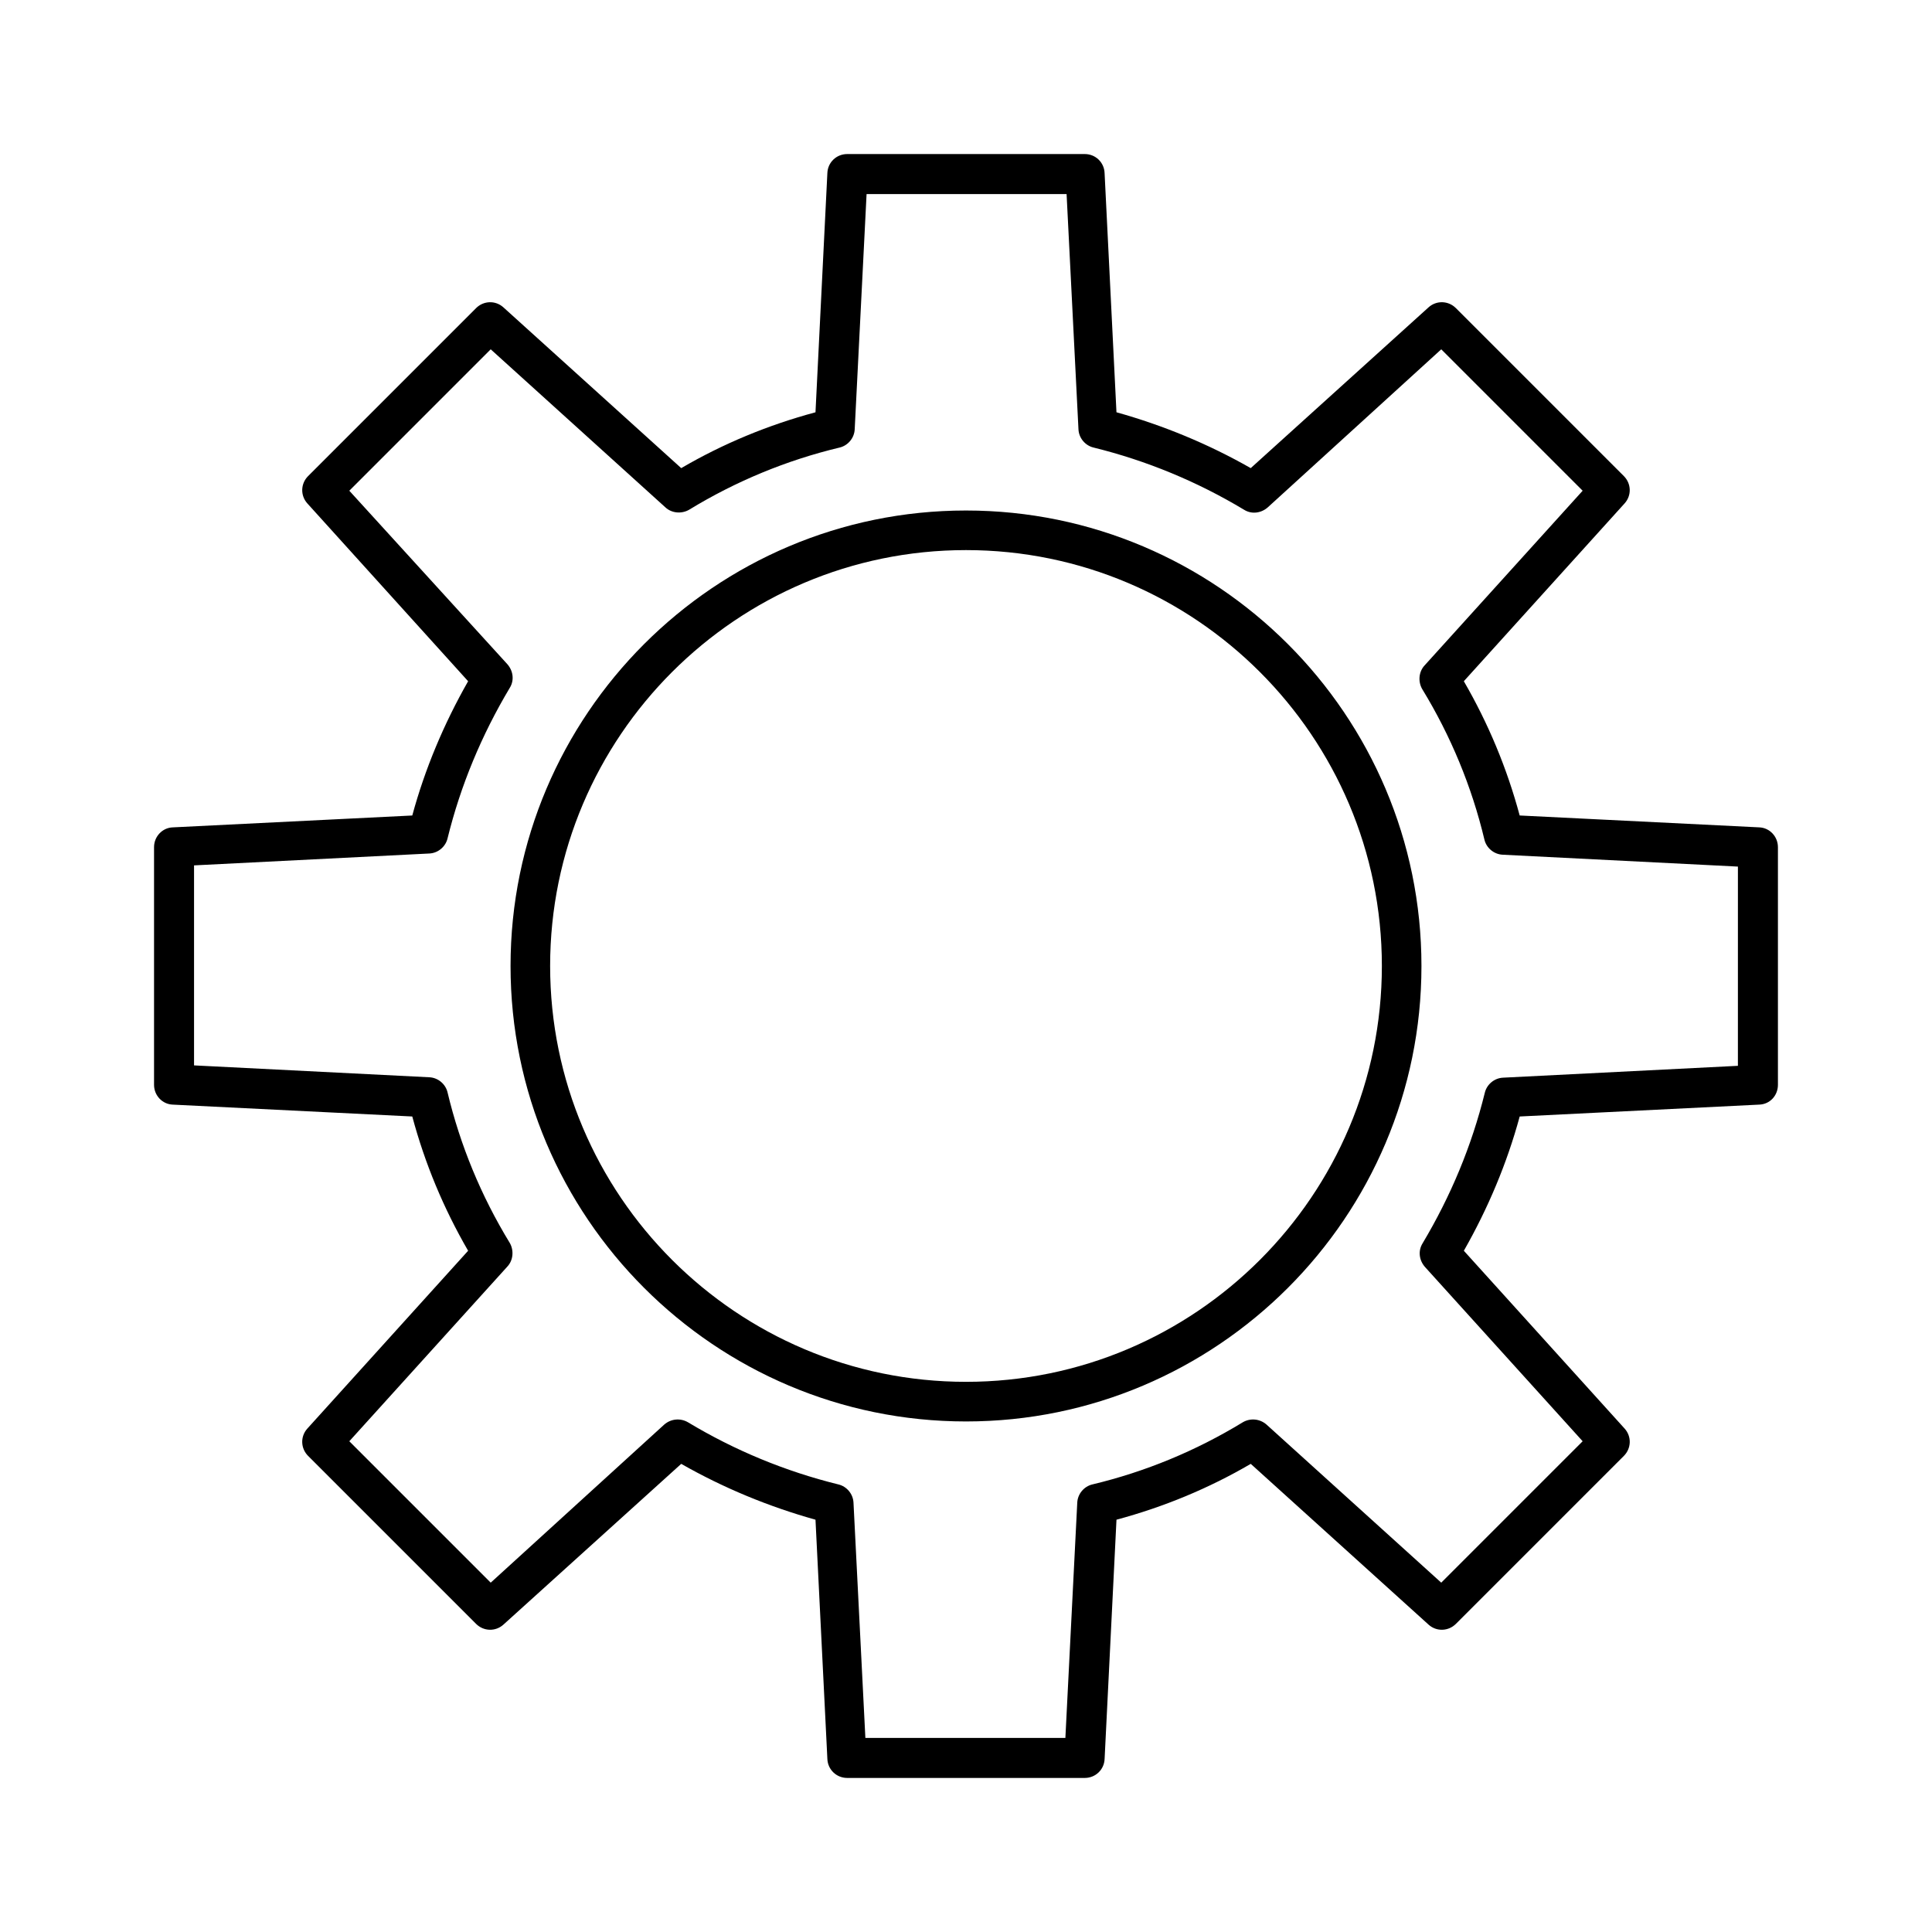
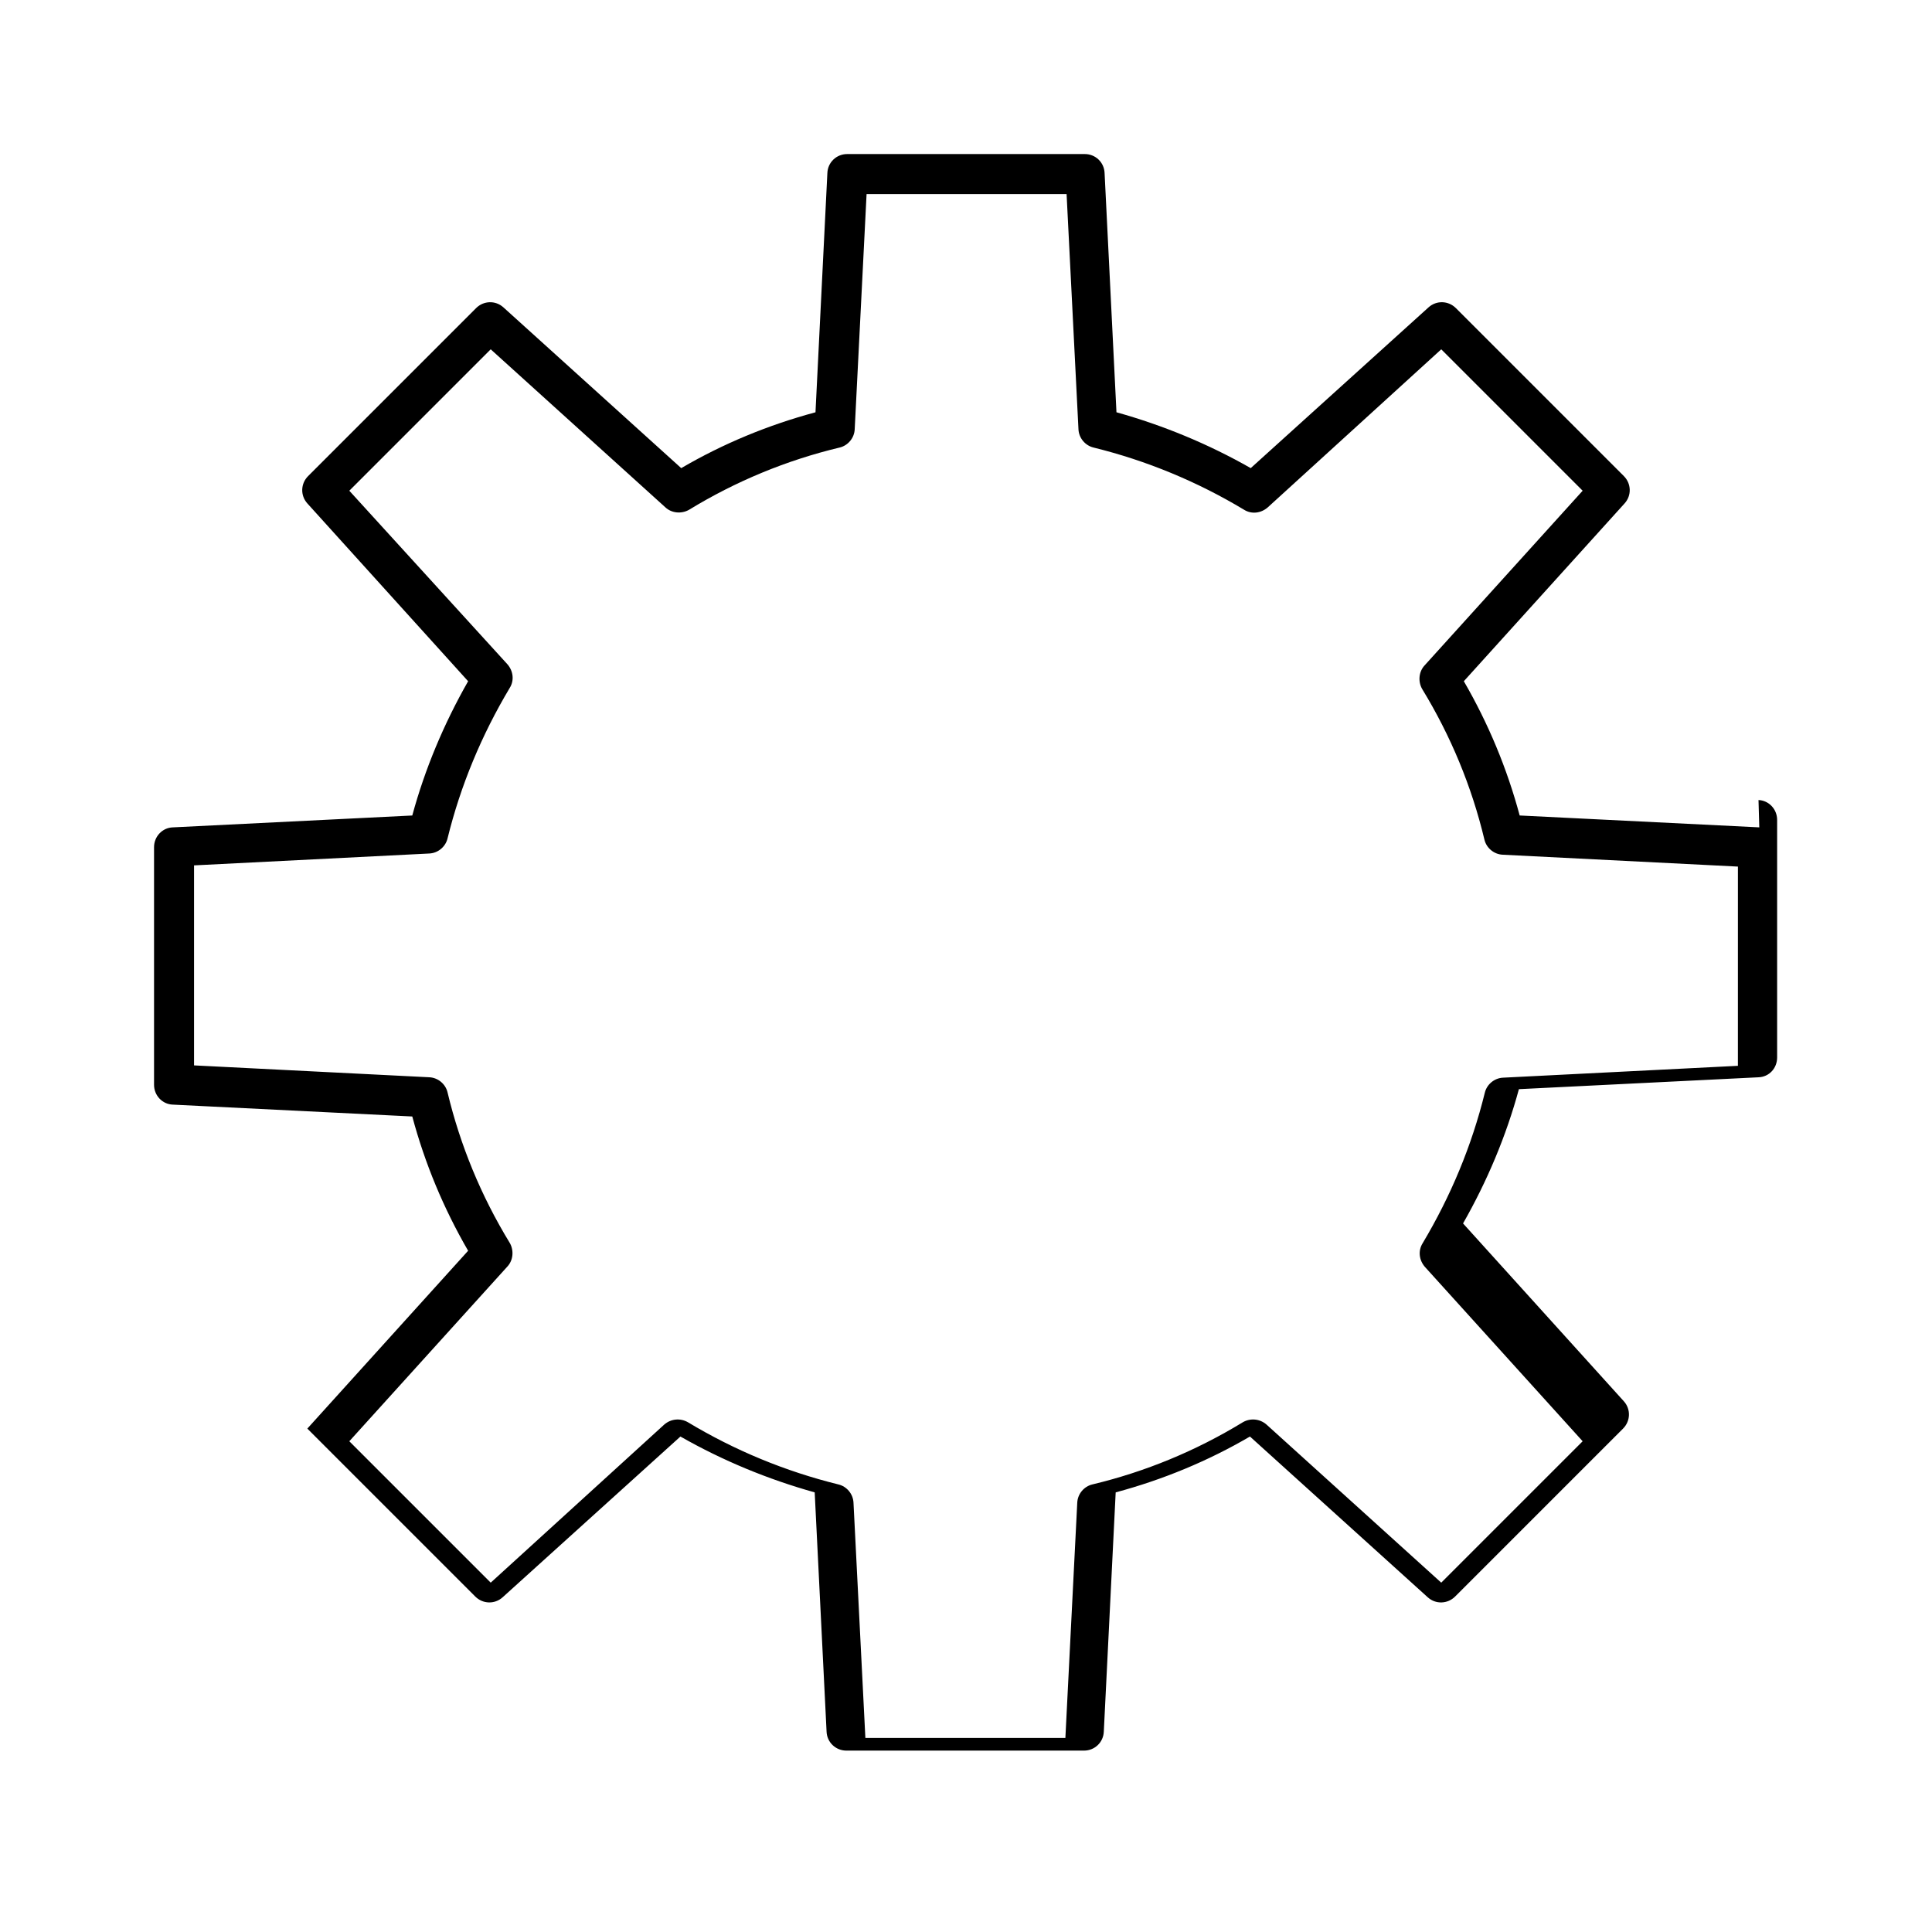
<svg xmlns="http://www.w3.org/2000/svg" fill="#000000" width="800px" height="800px" version="1.1" viewBox="144 144 512 512">
  <g>
-     <path d="m610.23 363.26-63.5-3.148c-3.359-12.492-8.293-24.352-14.801-35.582l42.613-47.129c1.891-2.098 1.785-5.246-0.211-7.242l-44.504-44.504c-1.996-1.996-5.144-2.098-7.242-0.211l-47.129 42.613c-11.23-6.402-23.195-11.336-35.582-14.801l-3.148-63.395c-0.102-2.828-2.41-5.035-5.242-5.035h-62.977c-2.832 0-5.144 2.203-5.246 5.039l-3.148 63.395c-12.492 3.359-24.457 8.293-35.582 14.801l-47.129-42.613c-2.098-1.891-5.246-1.785-7.242 0.211l-44.504 44.504c-1.996 1.996-2.098 5.144-0.211 7.242l42.613 47.129c-6.402 11.23-11.441 23.195-14.801 35.582l-63.5 3.148c-2.727 0.102-4.934 2.41-4.934 5.246v62.977c0 2.832 2.203 5.144 4.934 5.246l63.5 3.148c3.359 12.492 8.293 24.352 14.801 35.582l-42.613 47.129c-1.891 2.098-1.785 5.246 0.211 7.242l44.504 44.504c1.996 1.996 5.144 2.098 7.242 0.211l47.129-42.613c11.23 6.402 23.195 11.336 35.582 14.801l3.148 63.395c0.105 2.832 2.414 5.039 5.246 5.039h62.977c2.832 0 5.144-2.203 5.246-5.039l3.148-63.395c12.492-3.359 24.457-8.293 35.582-14.801l47.129 42.613c2.098 1.891 5.246 1.785 7.242-0.211l44.504-44.504c1.996-1.996 2.098-5.144 0.211-7.242l-42.613-47.129c6.402-11.23 11.441-23.195 14.801-35.582l63.5-3.148c2.832-0.105 4.934-2.414 4.934-5.246v-62.977c-0.004-2.836-2.207-5.144-4.938-5.25zm-5.562 63.188-62.348 3.148c-2.309 0.105-4.305 1.785-4.828 3.988-3.465 14.066-9.027 27.395-16.48 39.887-1.258 1.996-0.945 4.512 0.629 6.297l41.777 46.18-37.473 37.473-46.289-41.879c-1.785-1.574-4.305-1.785-6.297-0.629-12.387 7.559-25.82 13.121-39.887 16.48-2.203 0.523-3.883 2.519-3.988 4.828l-3.148 62.348h-53.004l-3.148-62.348c-0.105-2.309-1.785-4.305-3.988-4.828-14.066-3.465-27.5-9.027-39.887-16.48-1.996-1.156-4.512-0.945-6.297 0.629l-45.969 41.879-37.473-37.473 41.879-46.289c1.574-1.68 1.785-4.305 0.629-6.297-7.559-12.387-13.121-25.82-16.48-39.887-0.523-2.203-2.519-3.883-4.828-3.988l-62.348-3.148v-53.004l62.348-3.148c2.309-0.105 4.305-1.785 4.828-3.988 3.465-14.066 9.027-27.395 16.48-39.887 1.258-1.996 0.945-4.512-0.629-6.297l-41.879-45.969 37.473-37.473 46.289 41.879c1.68 1.574 4.305 1.785 6.297 0.629 12.387-7.559 25.82-13.121 39.887-16.48 2.203-0.523 3.883-2.519 3.988-4.828l3.148-62.348h53.004l3.148 62.348c0.105 2.309 1.785 4.305 3.988 4.828 14.066 3.465 27.5 9.027 39.887 16.48 1.996 1.258 4.512 0.945 6.297-0.629l45.969-41.879 37.473 37.473-41.879 46.289c-1.574 1.68-1.785 4.305-0.629 6.297 7.559 12.387 13.121 25.82 16.48 39.887 0.523 2.203 2.519 3.883 4.828 3.988l62.348 3.148-0.004 52.793z" />
-     <path d="m400 279.29c-66.543 0-120.7 54.16-120.7 120.7-0.004 66.547 54.156 120.71 120.7 120.71 66.543 0 120.7-54.16 120.7-120.7 0-66.547-54.16-120.71-120.7-120.71zm0 230.91c-60.773 0-110.21-49.438-110.21-110.21-0.004-60.773 49.434-110.21 110.21-110.21 60.77 0 110.21 49.438 110.21 110.21 0 60.77-49.438 110.21-110.21 110.21z" />
+     <path d="m610.23 363.26-63.5-3.148c-3.359-12.492-8.293-24.352-14.801-35.582l42.613-47.129c1.891-2.098 1.785-5.246-0.211-7.242l-44.504-44.504c-1.996-1.996-5.144-2.098-7.242-0.211l-47.129 42.613c-11.23-6.402-23.195-11.336-35.582-14.801l-3.148-63.395c-0.102-2.828-2.41-5.035-5.242-5.035h-62.977c-2.832 0-5.144 2.203-5.246 5.039l-3.148 63.395c-12.492 3.359-24.457 8.293-35.582 14.801l-47.129-42.613c-2.098-1.891-5.246-1.785-7.242 0.211l-44.504 44.504c-1.996 1.996-2.098 5.144-0.211 7.242l42.613 47.129c-6.402 11.23-11.441 23.195-14.801 35.582l-63.5 3.148c-2.727 0.102-4.934 2.41-4.934 5.246v62.977c0 2.832 2.203 5.144 4.934 5.246l63.5 3.148c3.359 12.492 8.293 24.352 14.801 35.582l-42.613 47.129l44.504 44.504c1.996 1.996 5.144 2.098 7.242 0.211l47.129-42.613c11.23 6.402 23.195 11.336 35.582 14.801l3.148 63.395c0.105 2.832 2.414 5.039 5.246 5.039h62.977c2.832 0 5.144-2.203 5.246-5.039l3.148-63.395c12.492-3.359 24.457-8.293 35.582-14.801l47.129 42.613c2.098 1.891 5.246 1.785 7.242-0.211l44.504-44.504c1.996-1.996 2.098-5.144 0.211-7.242l-42.613-47.129c6.402-11.23 11.441-23.195 14.801-35.582l63.5-3.148c2.832-0.105 4.934-2.414 4.934-5.246v-62.977c-0.004-2.836-2.207-5.144-4.938-5.25zm-5.562 63.188-62.348 3.148c-2.309 0.105-4.305 1.785-4.828 3.988-3.465 14.066-9.027 27.395-16.48 39.887-1.258 1.996-0.945 4.512 0.629 6.297l41.777 46.18-37.473 37.473-46.289-41.879c-1.785-1.574-4.305-1.785-6.297-0.629-12.387 7.559-25.82 13.121-39.887 16.48-2.203 0.523-3.883 2.519-3.988 4.828l-3.148 62.348h-53.004l-3.148-62.348c-0.105-2.309-1.785-4.305-3.988-4.828-14.066-3.465-27.5-9.027-39.887-16.48-1.996-1.156-4.512-0.945-6.297 0.629l-45.969 41.879-37.473-37.473 41.879-46.289c1.574-1.68 1.785-4.305 0.629-6.297-7.559-12.387-13.121-25.82-16.48-39.887-0.523-2.203-2.519-3.883-4.828-3.988l-62.348-3.148v-53.004l62.348-3.148c2.309-0.105 4.305-1.785 4.828-3.988 3.465-14.066 9.027-27.395 16.48-39.887 1.258-1.996 0.945-4.512-0.629-6.297l-41.879-45.969 37.473-37.473 46.289 41.879c1.68 1.574 4.305 1.785 6.297 0.629 12.387-7.559 25.82-13.121 39.887-16.48 2.203-0.523 3.883-2.519 3.988-4.828l3.148-62.348h53.004l3.148 62.348c0.105 2.309 1.785 4.305 3.988 4.828 14.066 3.465 27.5 9.027 39.887 16.48 1.996 1.258 4.512 0.945 6.297-0.629l45.969-41.879 37.473 37.473-41.879 46.289c-1.574 1.68-1.785 4.305-0.629 6.297 7.559 12.387 13.121 25.82 16.48 39.887 0.523 2.203 2.519 3.883 4.828 3.988l62.348 3.148-0.004 52.793z" />
  </g>
</svg>